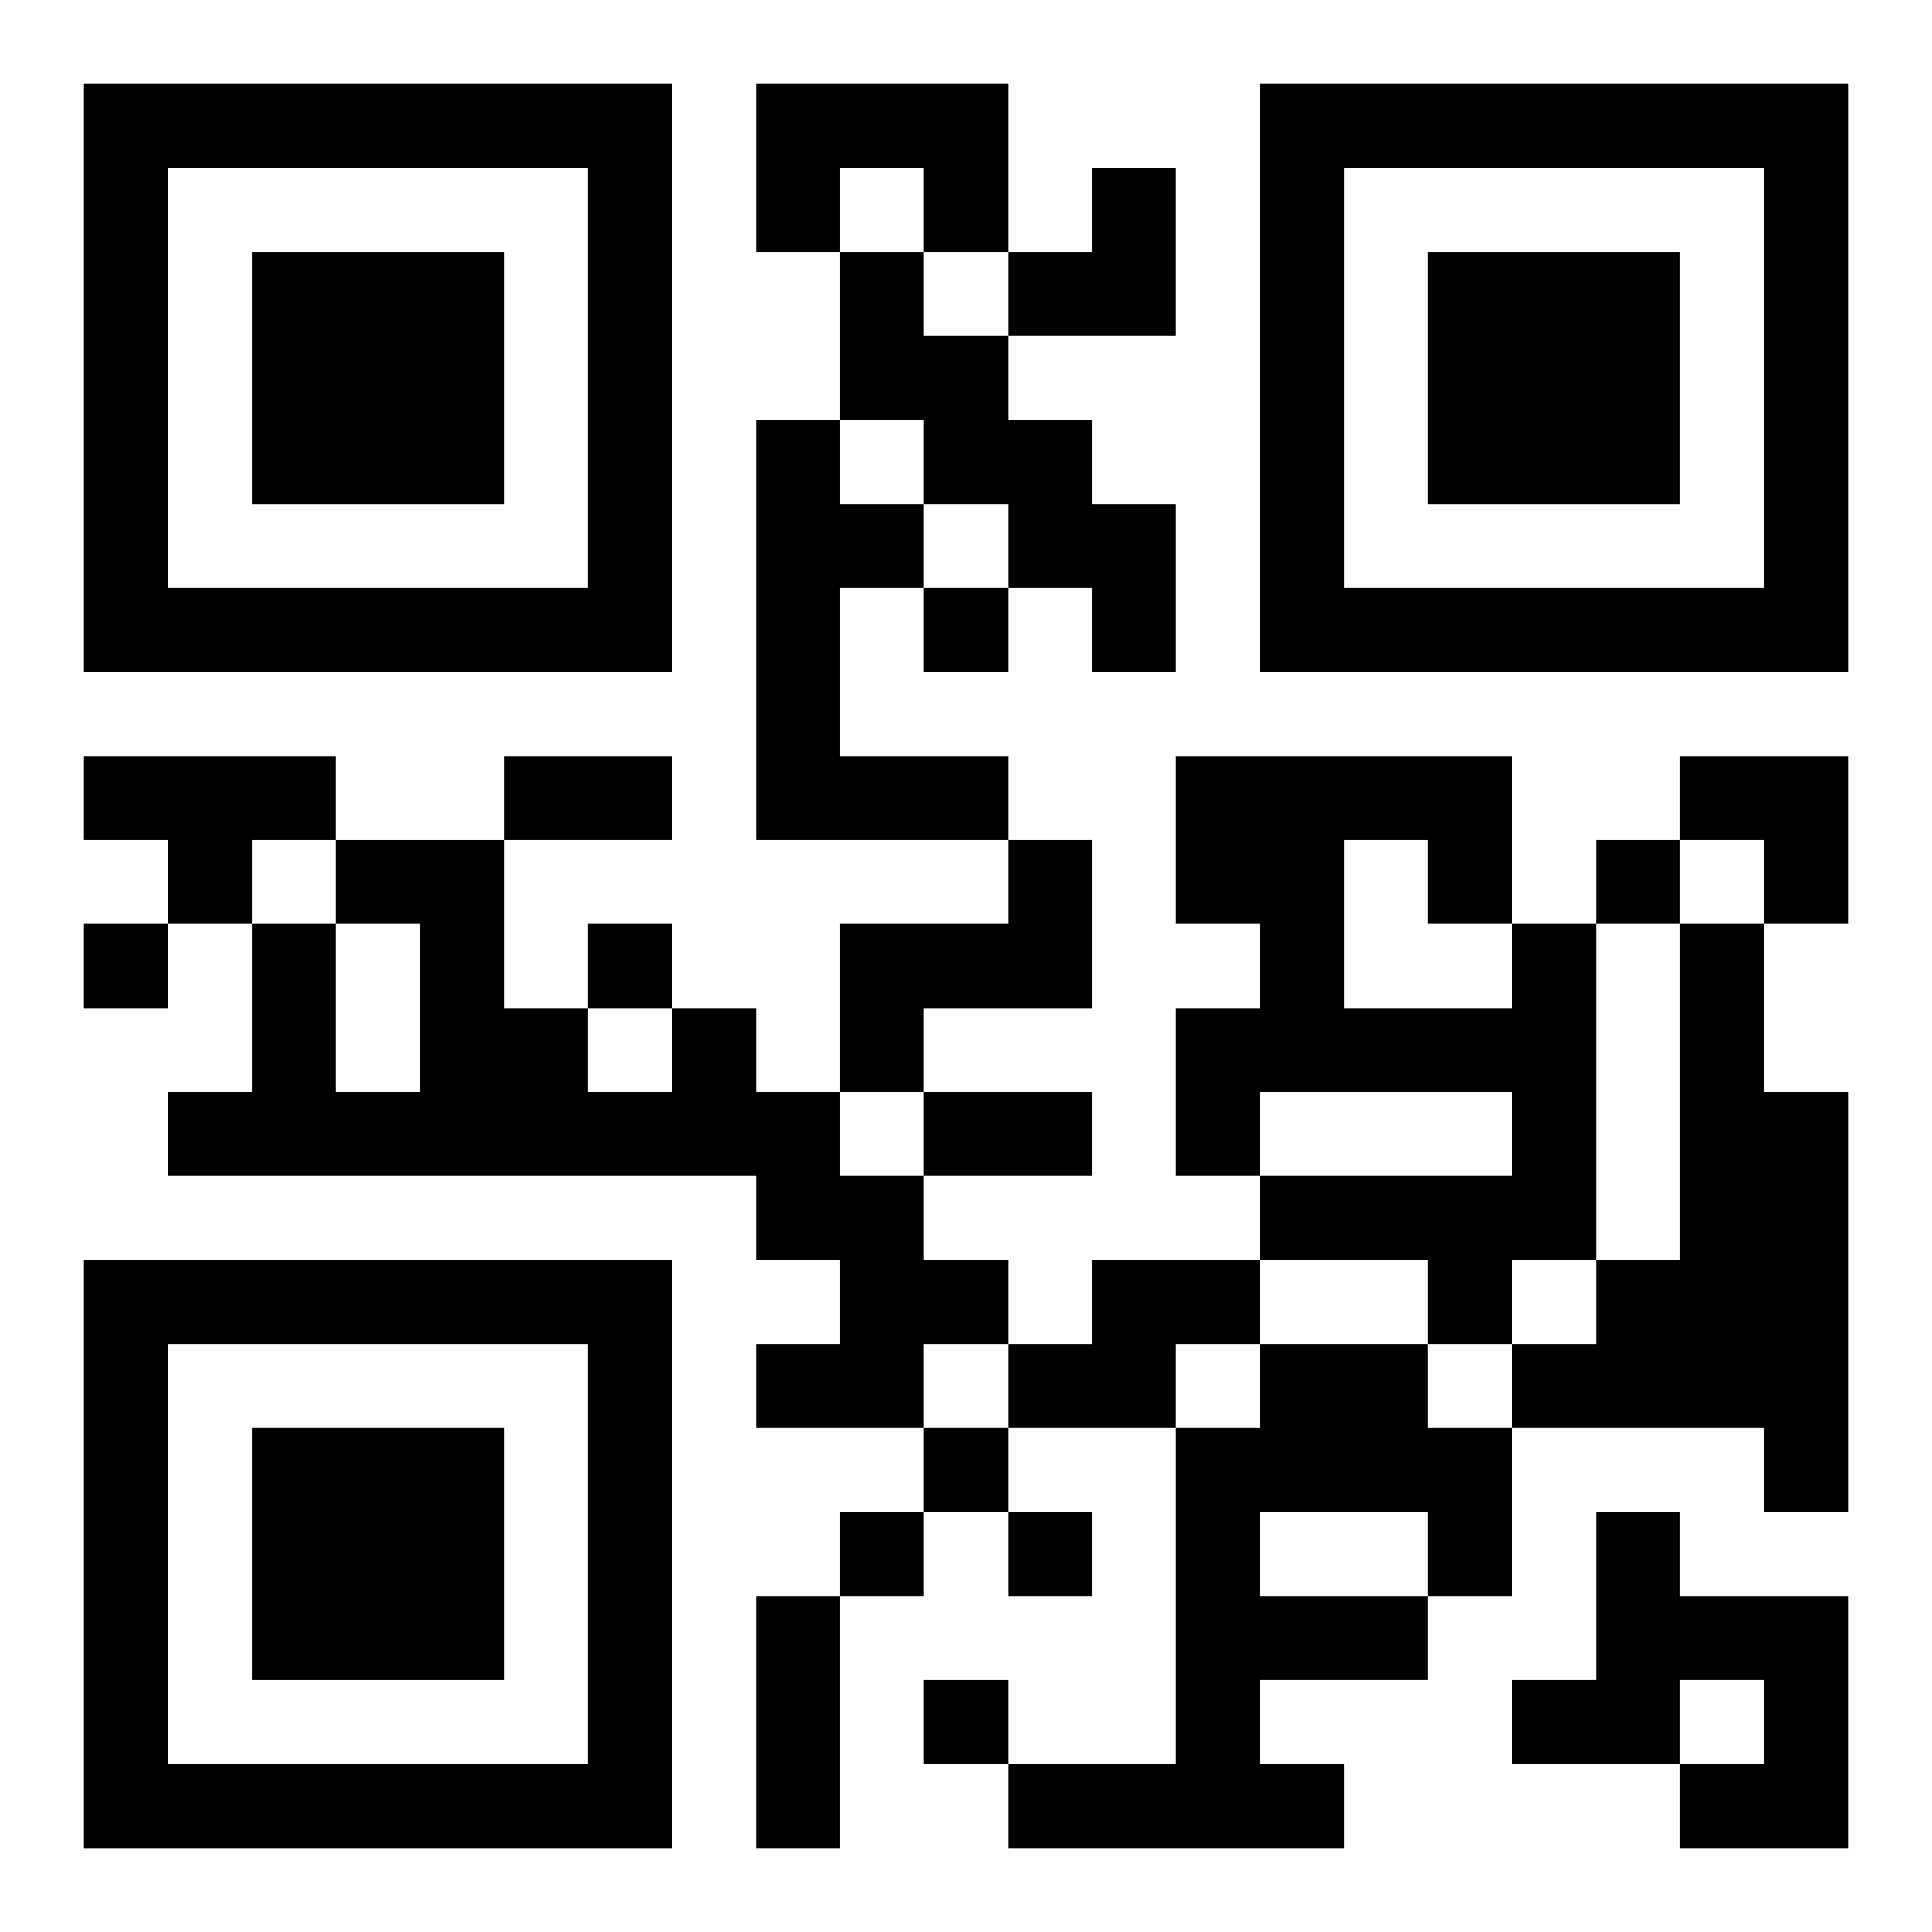
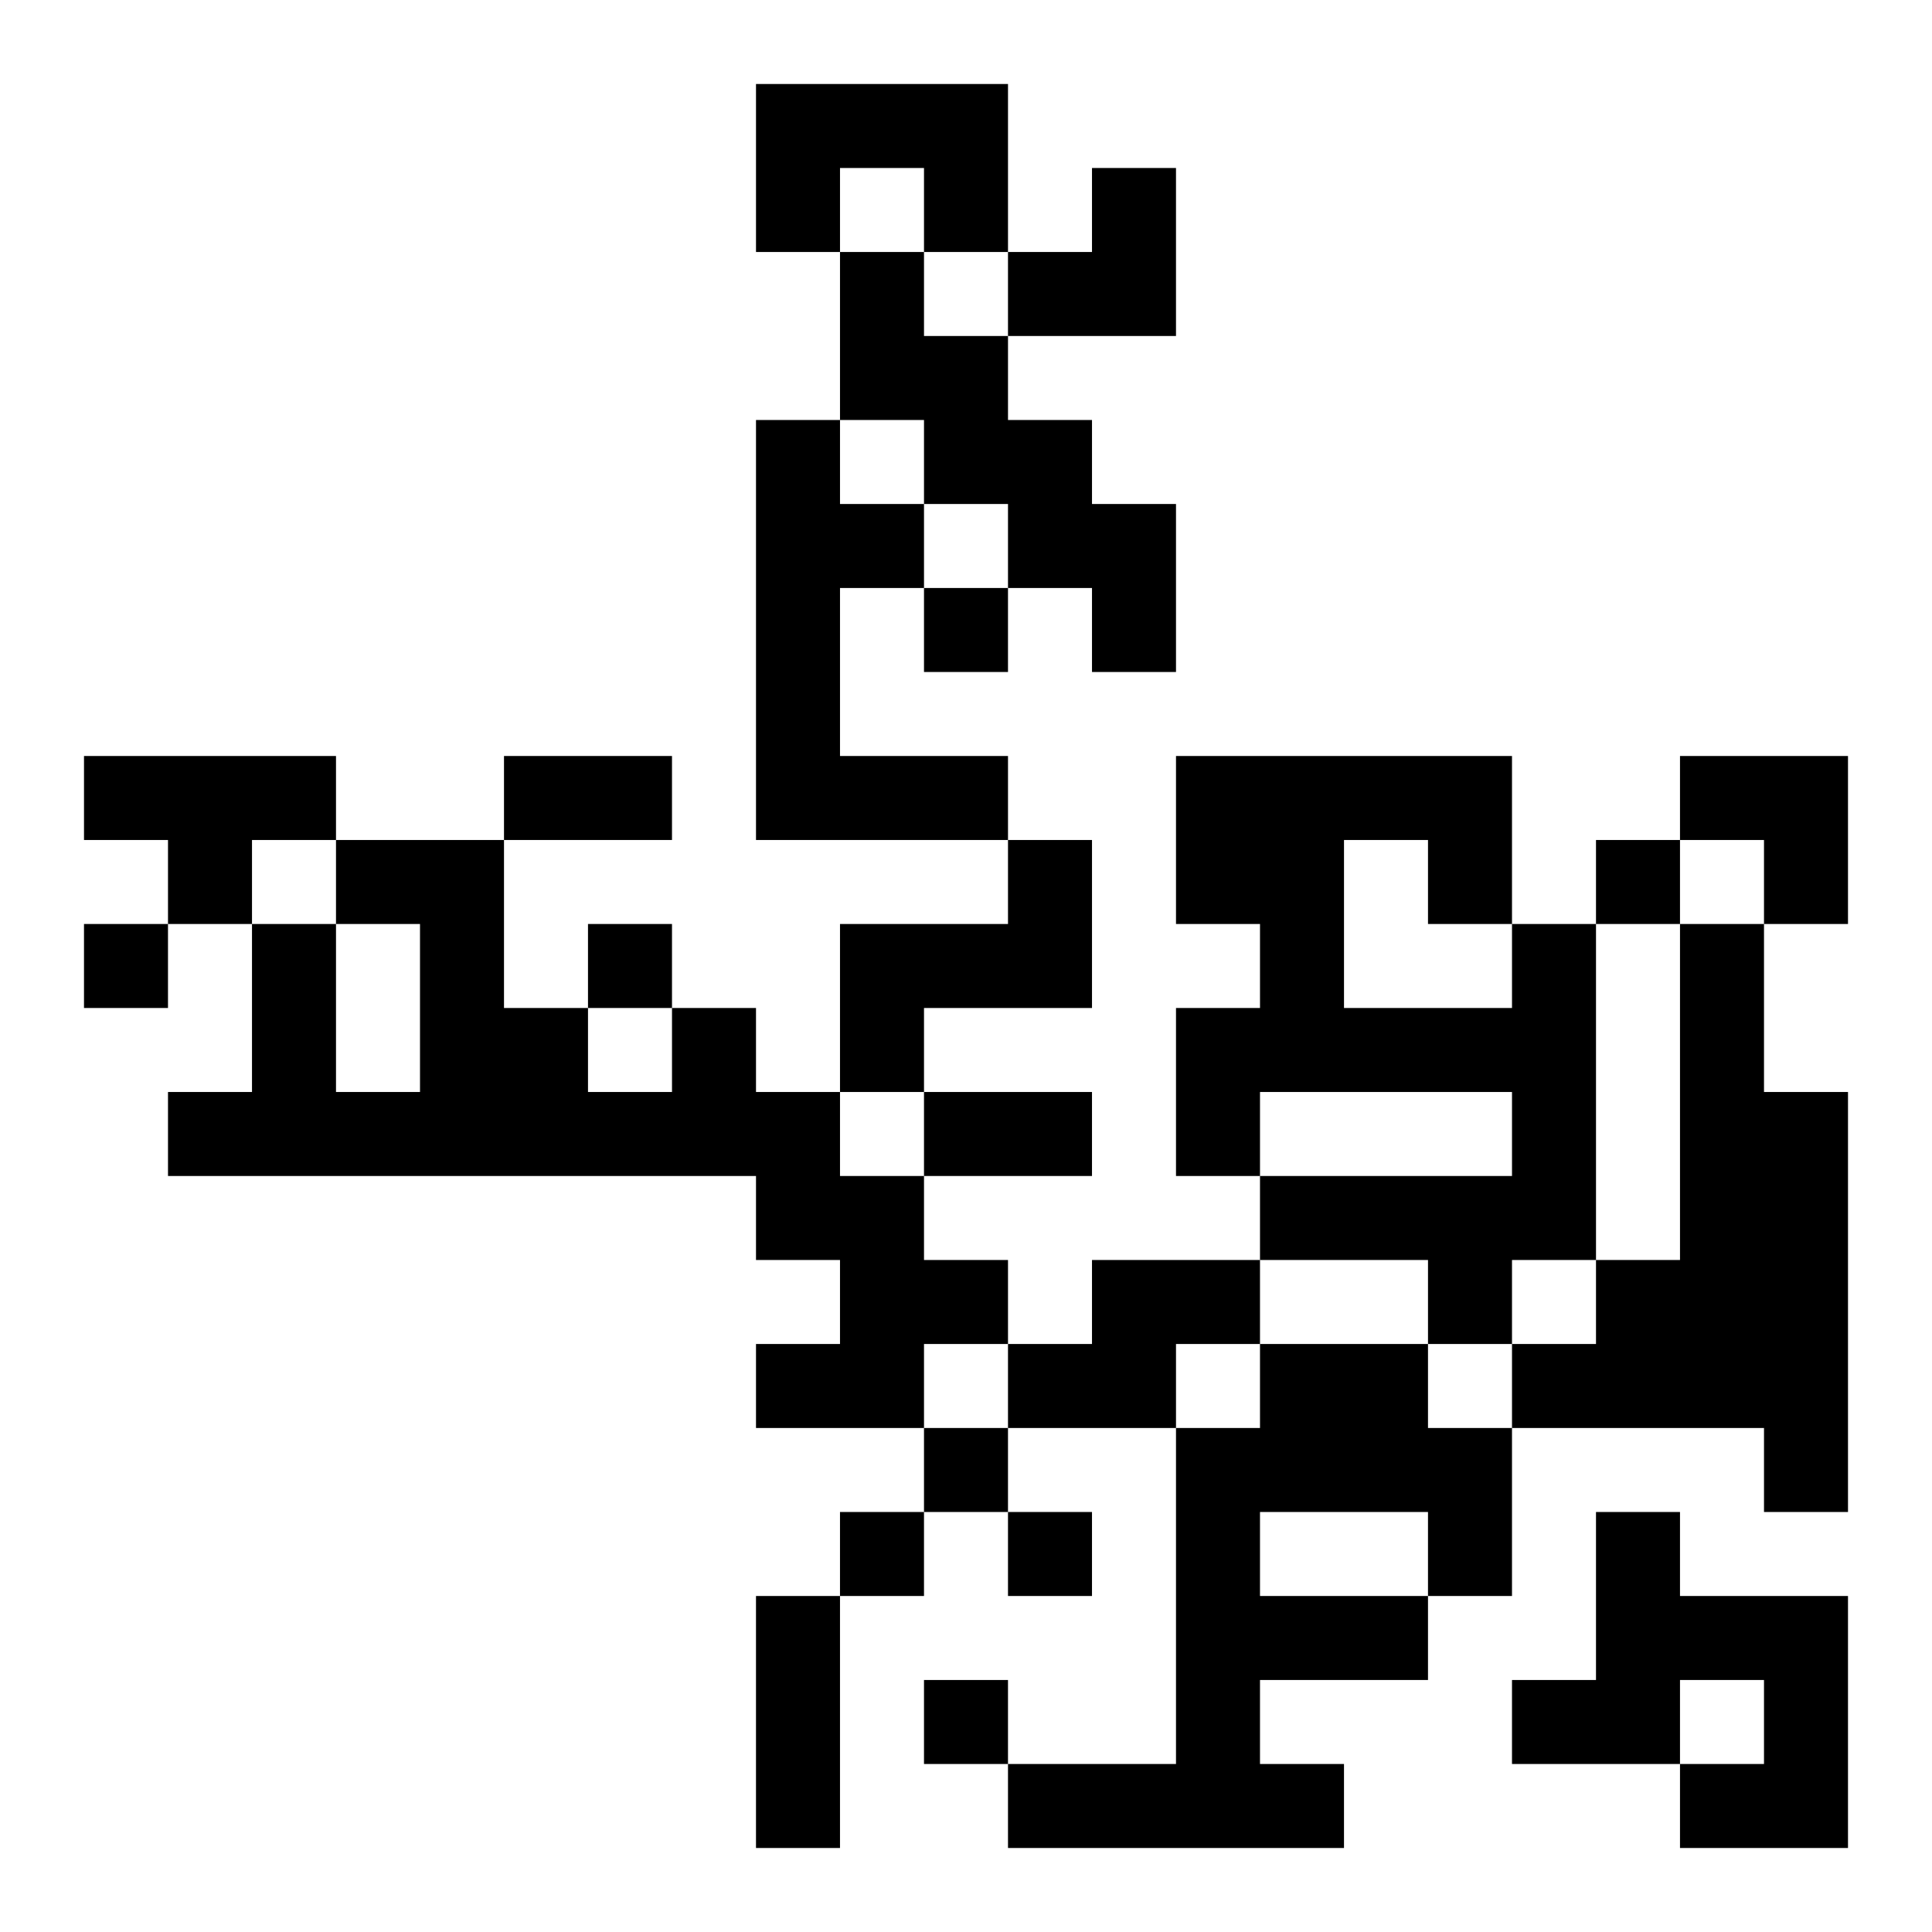
<svg xmlns="http://www.w3.org/2000/svg" xmlns:xlink="http://www.w3.org/1999/xlink" width="250" height="250" baseProfile="full" version="1.1" viewBox="-1 -1 23 23">
  <symbol id="a">
-     <path d="m0 7v7h7v-7h-7zm1 1h5v5h-5v-5zm1 1v3h3v-3h-3z" />
-   </symbol>
+     </symbol>
  <use y="-7" xlink:href="#a" />
  <use y="7" xlink:href="#a" />
  <use x="14" y="-7" xlink:href="#a" />
  <path d="m8 0h3v2h-1v-1h-1v1h-1v-2m1 2h1v1h1v1h1v1h1v2h-1v-1h-1v-1h-1v-1h-1v-2m-1 2h1v1h1v1h-1v2h2v1h-3v-5m-8 4h3v1h-1v1h-1v-1h-1v-1m11 1h1v2h-2v1h-1v-2h2v-1m6 1h1v4h-1v1h-1v-1h-2v-1h3v-1h-3v1h-1v-2h1v-1h-1v-2h4v2m-2-1v2h2v-1h-1v-1h-1m4 1h1v2h1v5h-1v-1h-3v-1h1v-1h1v-4m-12 1h1v1h1v1h1v1h1v1h-1v1h-2v-1h1v-1h-1v-1h-7v-1h1v-2h1v2h1v-2h-1v-1h2v2h1v1h1v-1m5 3h2v1h-1v1h-2v-1h1v-1m2 1h2v1h1v2h-1v1h-2v1h1v1h-4v-1h2v-4h1v-1m0 2v1h2v-1h-2m4 0h1v1h2v3h-2v-1h1v-1h-1v1h-2v-1h1v-2m-8-11v1h1v-1h-1m8 3v1h1v-1h-1m-18 1v1h1v-1h-1m6 0v1h1v-1h-1m4 6v1h1v-1h-1m-1 1v1h1v-1h-1m2 0v1h1v-1h-1m-1 2v1h1v-1h-1m-5-11h2v1h-2v-1m5 4h2v1h-2v-1m-2 6h1v3h-1v-3m3-17m1 0h1v2h-2v-1h1zm7 7h2v2h-1v-1h-1z" />
</svg>